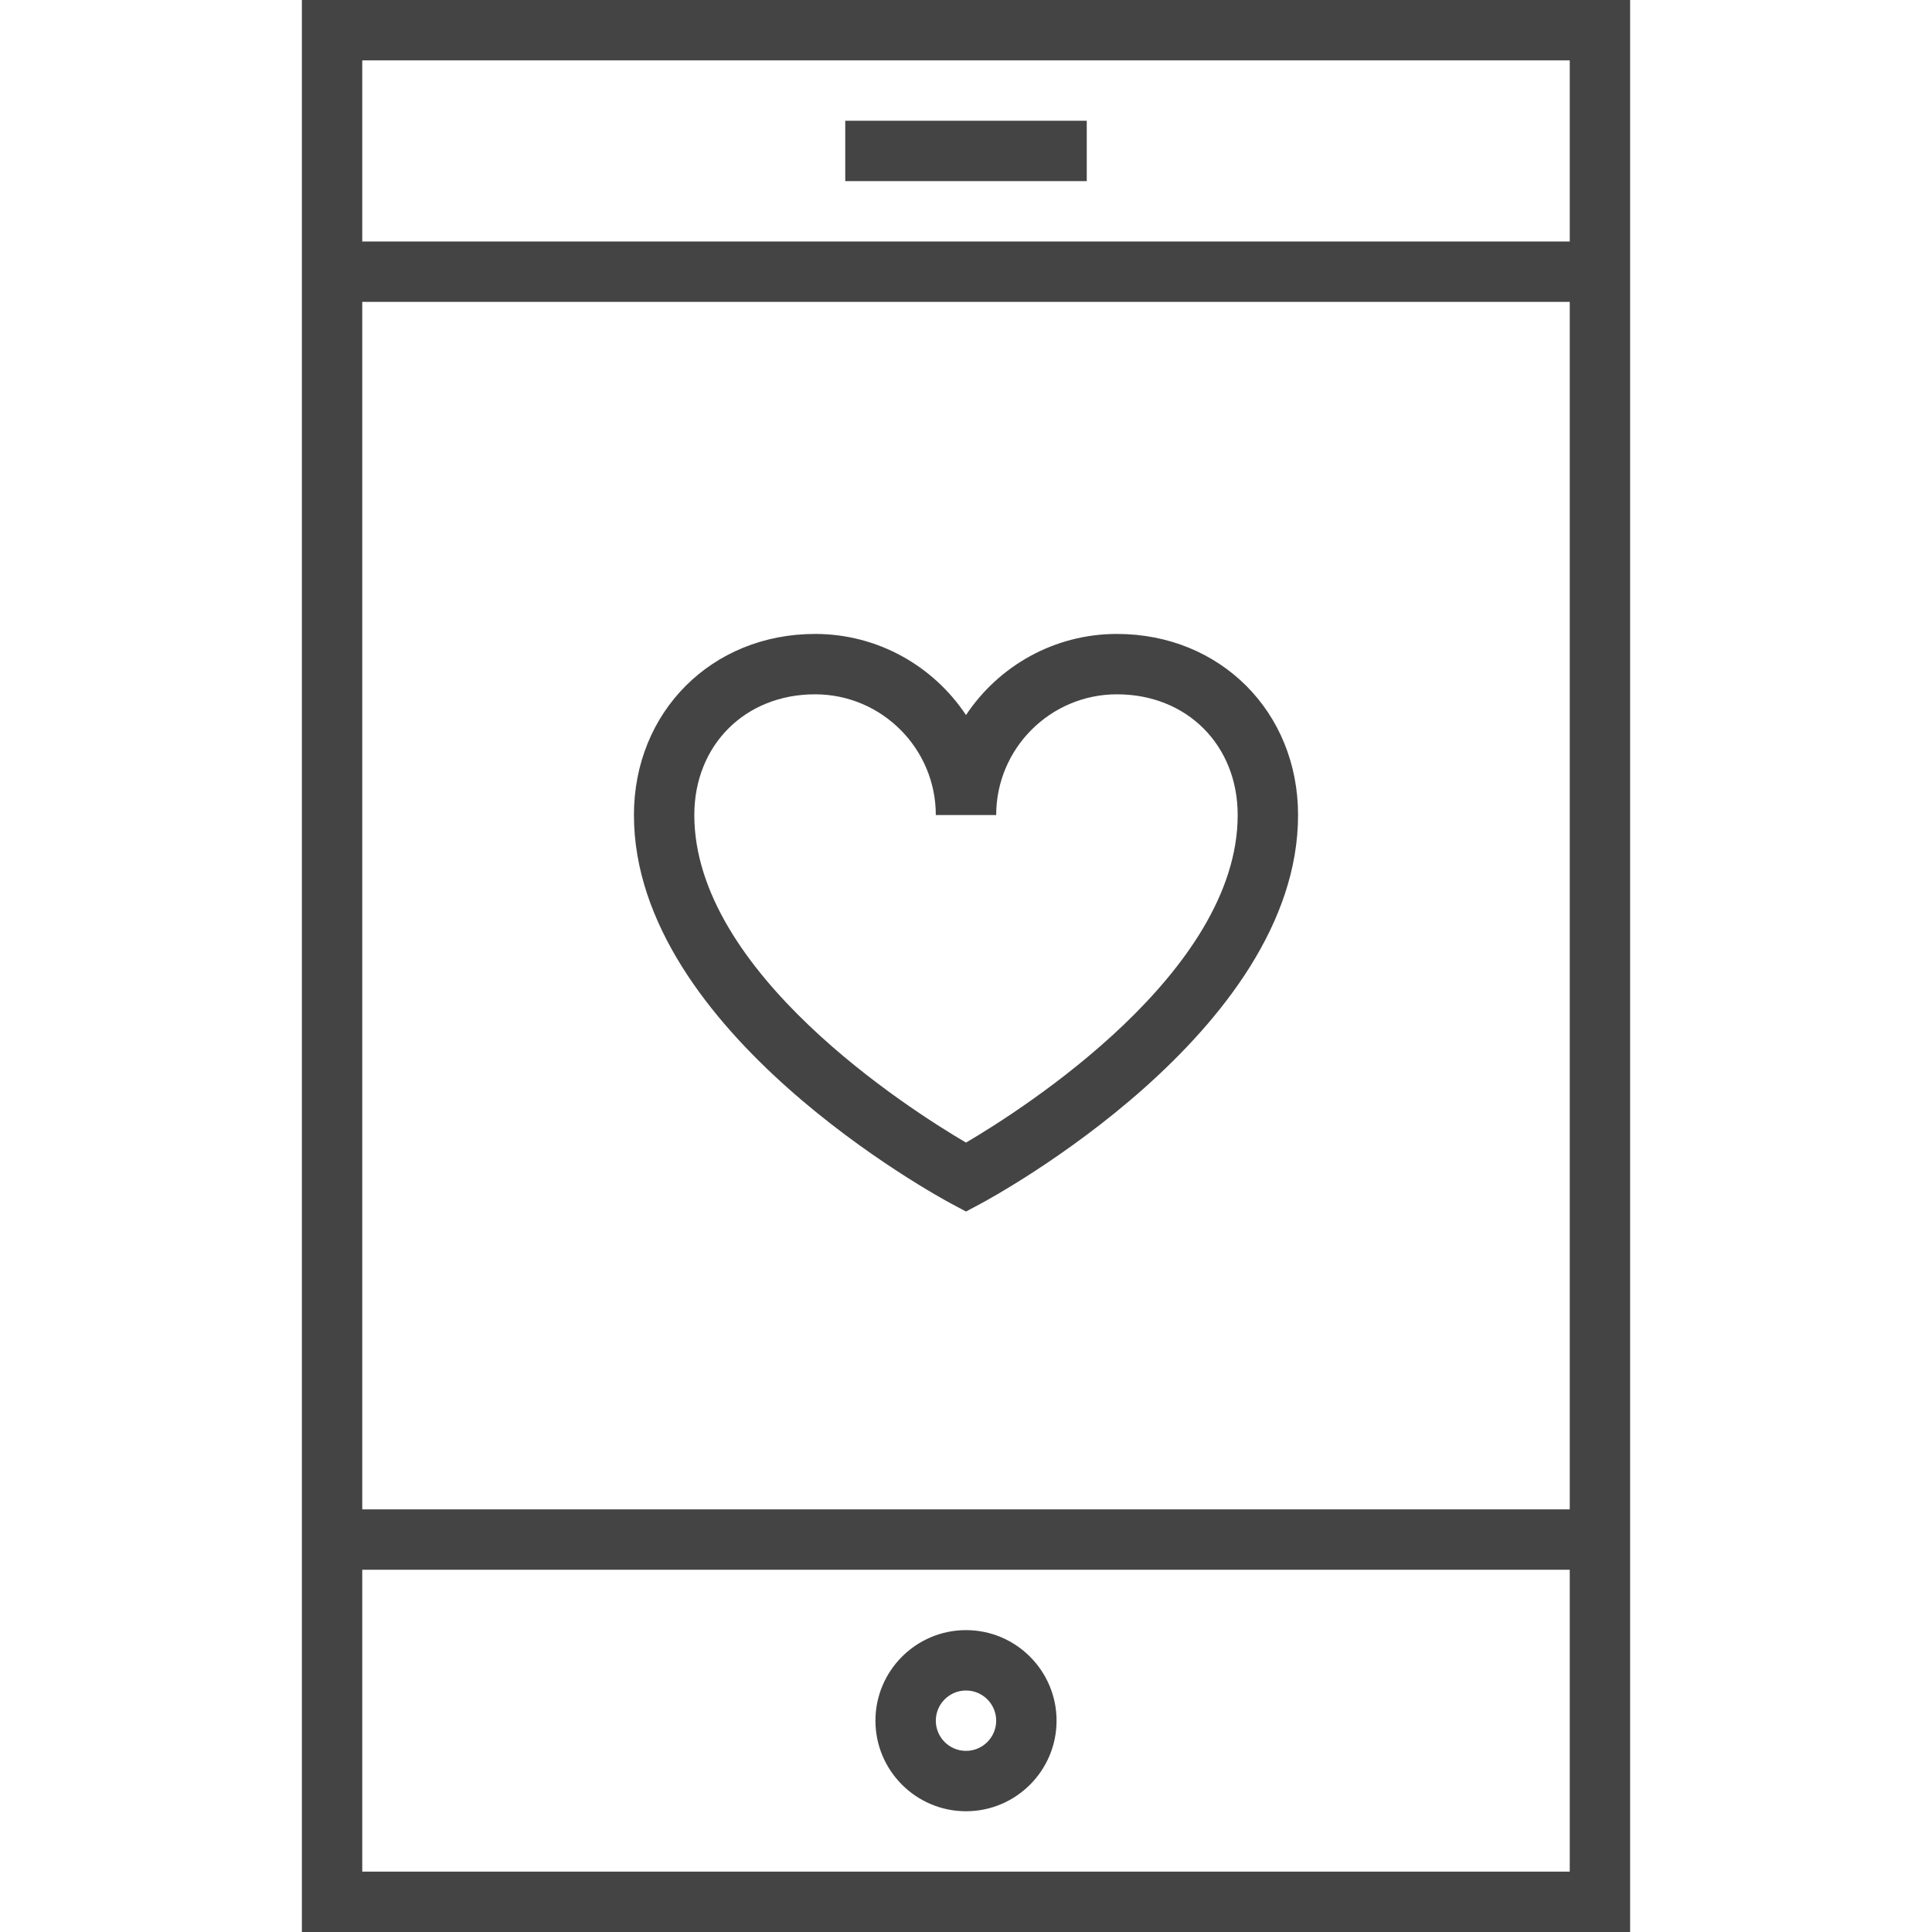
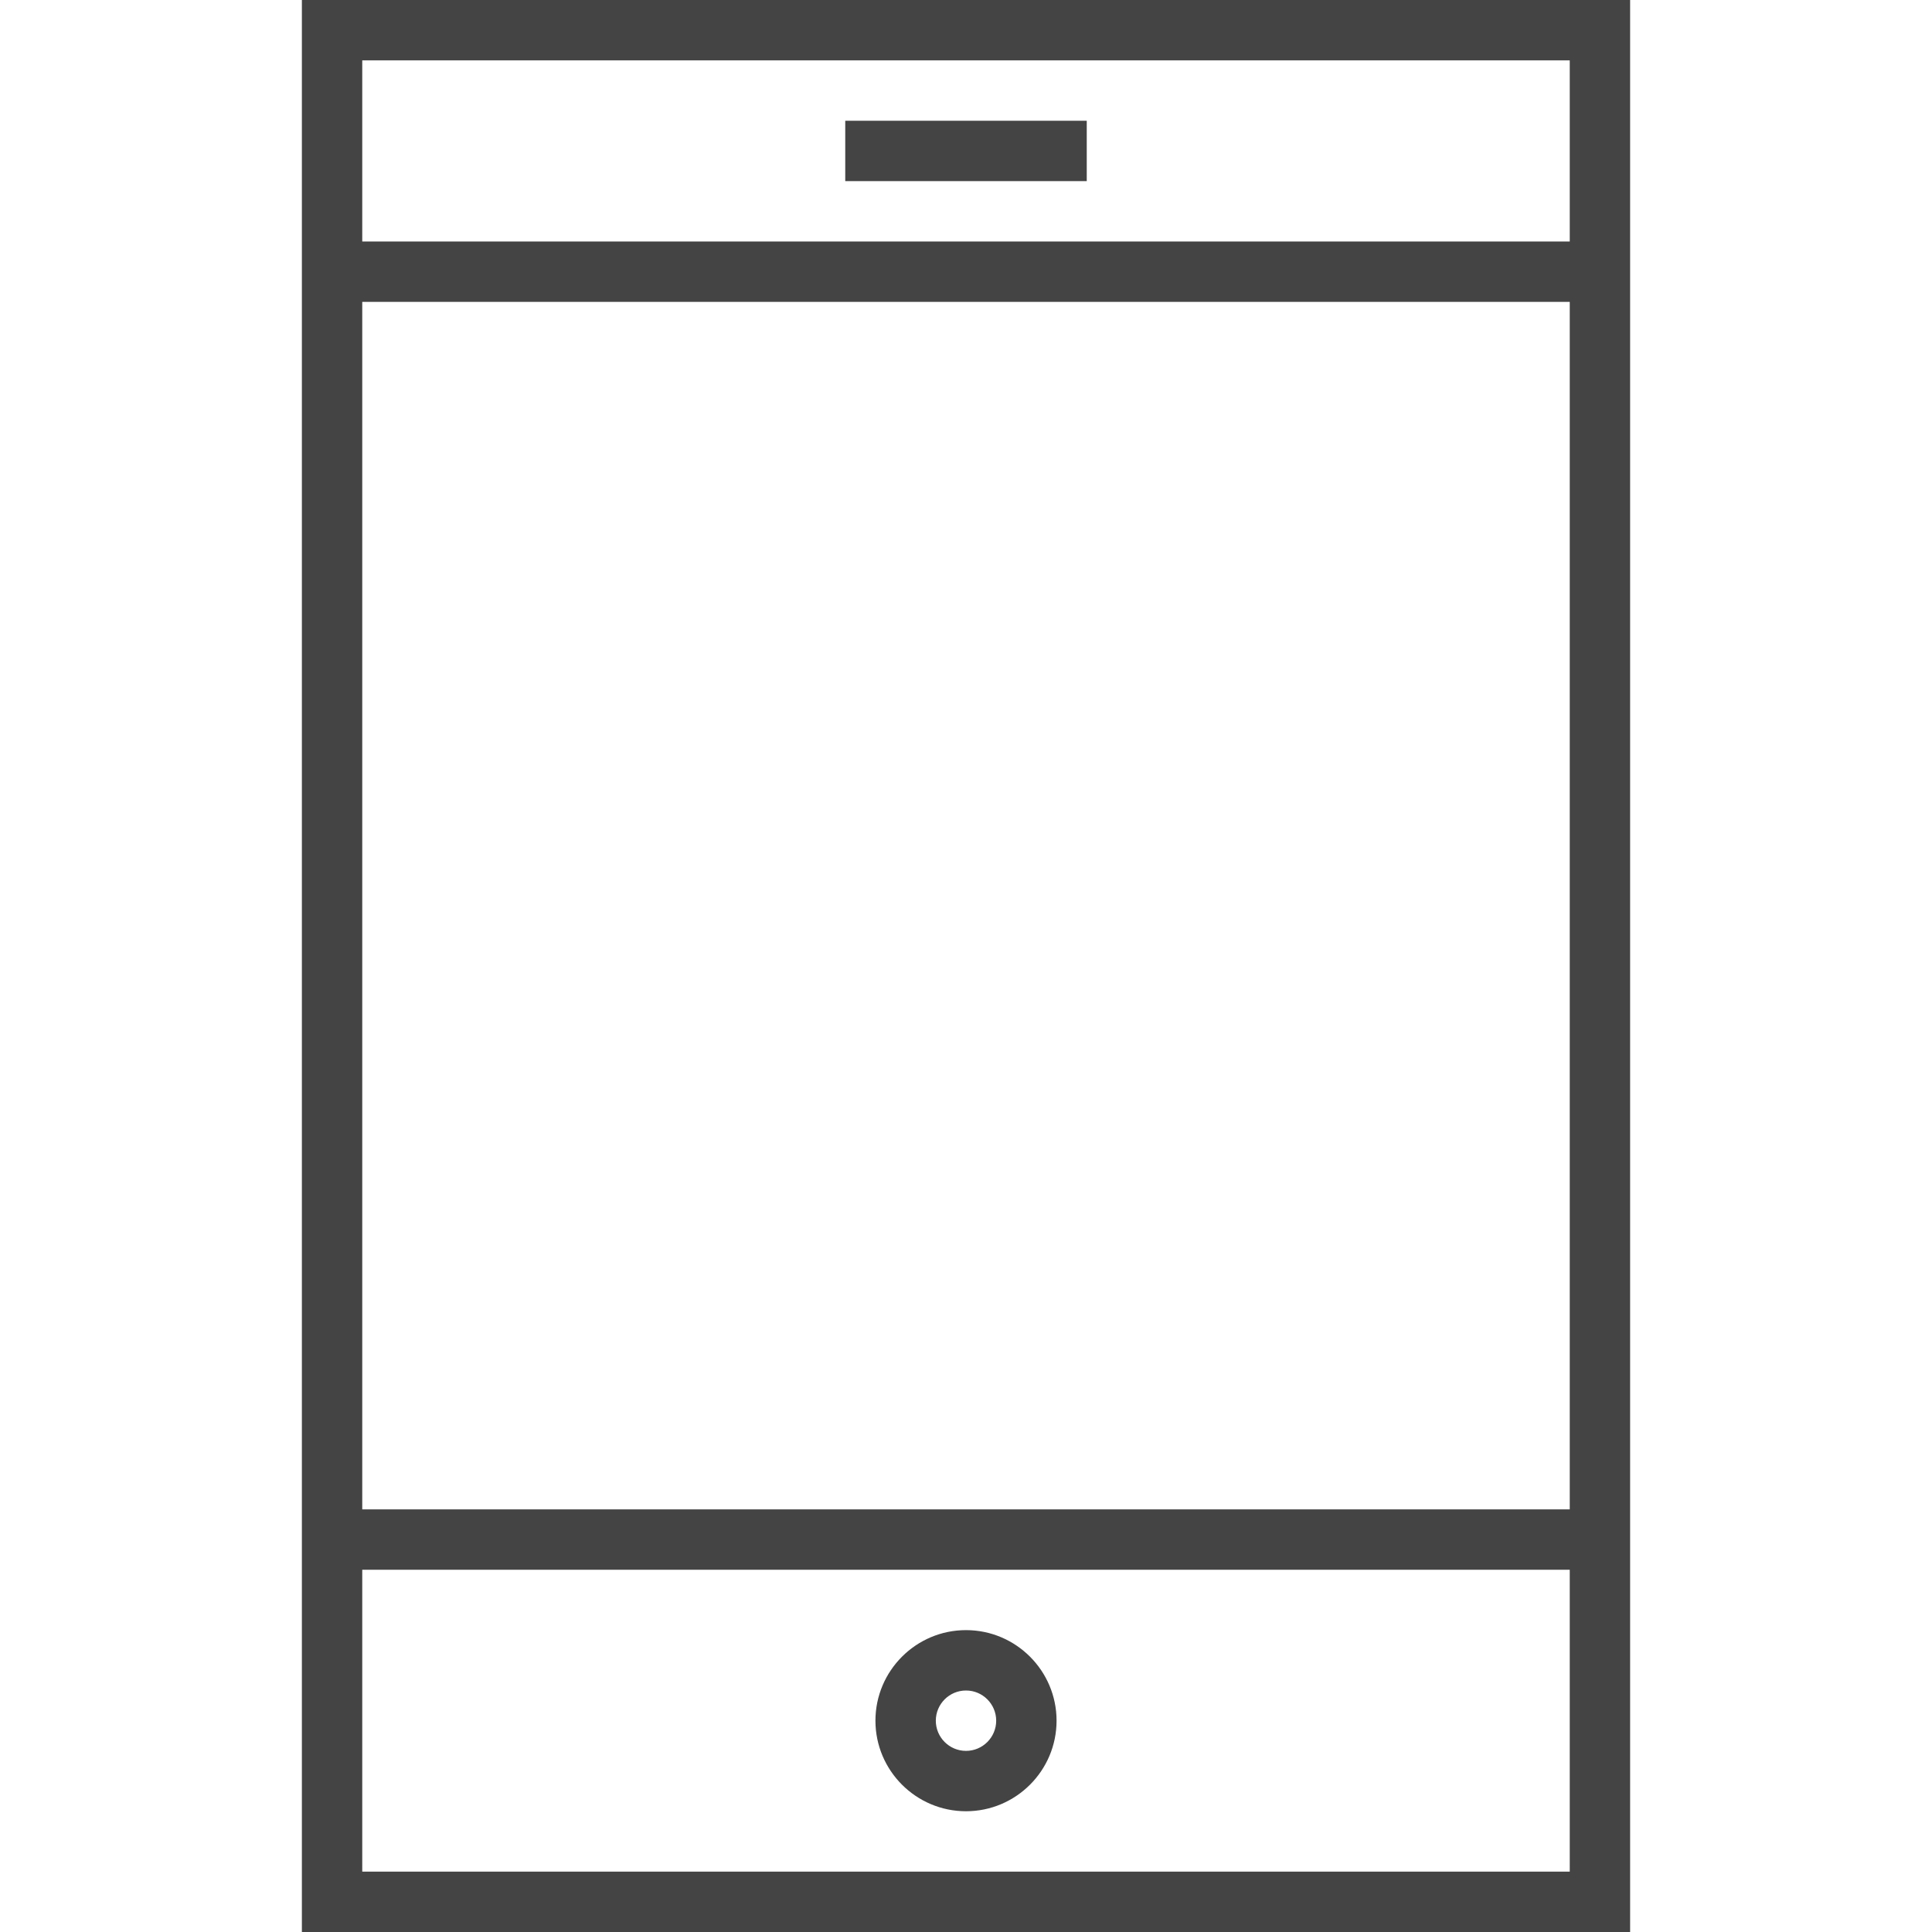
<svg xmlns="http://www.w3.org/2000/svg" version="1.1" width="64" height="64" viewBox="0 0 64 64">
  <path d="M54 0h-44v64h44v-64zM52 2v6h-40v-6h40zM52 10v40h-40v-40h40zM12 62v-10h40v10h-40z" fill="#444444" />
-   <path d="M31.529 39.882l0.471 0.251 0.471-0.251c0.429-0.229 10.529-5.698 10.529-12.882 0-3.42-2.579-6-6-6-2.085 0-3.924 1.068-5 2.687-1.076-1.619-2.915-2.687-5-2.687-3.421 0-6 2.58-6 6 0 7.184 10.1 12.653 10.529 12.882zM27 23c2.206 0 4 1.794 4 4h2c0-2.206 1.794-4 4-4 2.317 0 4 1.682 4 4 0 5.203-7.086 9.724-9 10.85-1.914-1.126-9-5.647-9-10.85 0-2.318 1.683-4 4-4z" fill="#444444" />
  <path d="M28 4h8v2h-8v-2z" fill="#444444" />
  <path d="M32 54c-1.654 0-3 1.346-3 3s1.346 3 3 3 3-1.346 3-3-1.346-3-3-3zM32 58c-0.552 0-1-0.449-1-1s0.448-1 1-1 1 0.449 1 1-0.448 1-1 1z" fill="#444444" />
</svg>